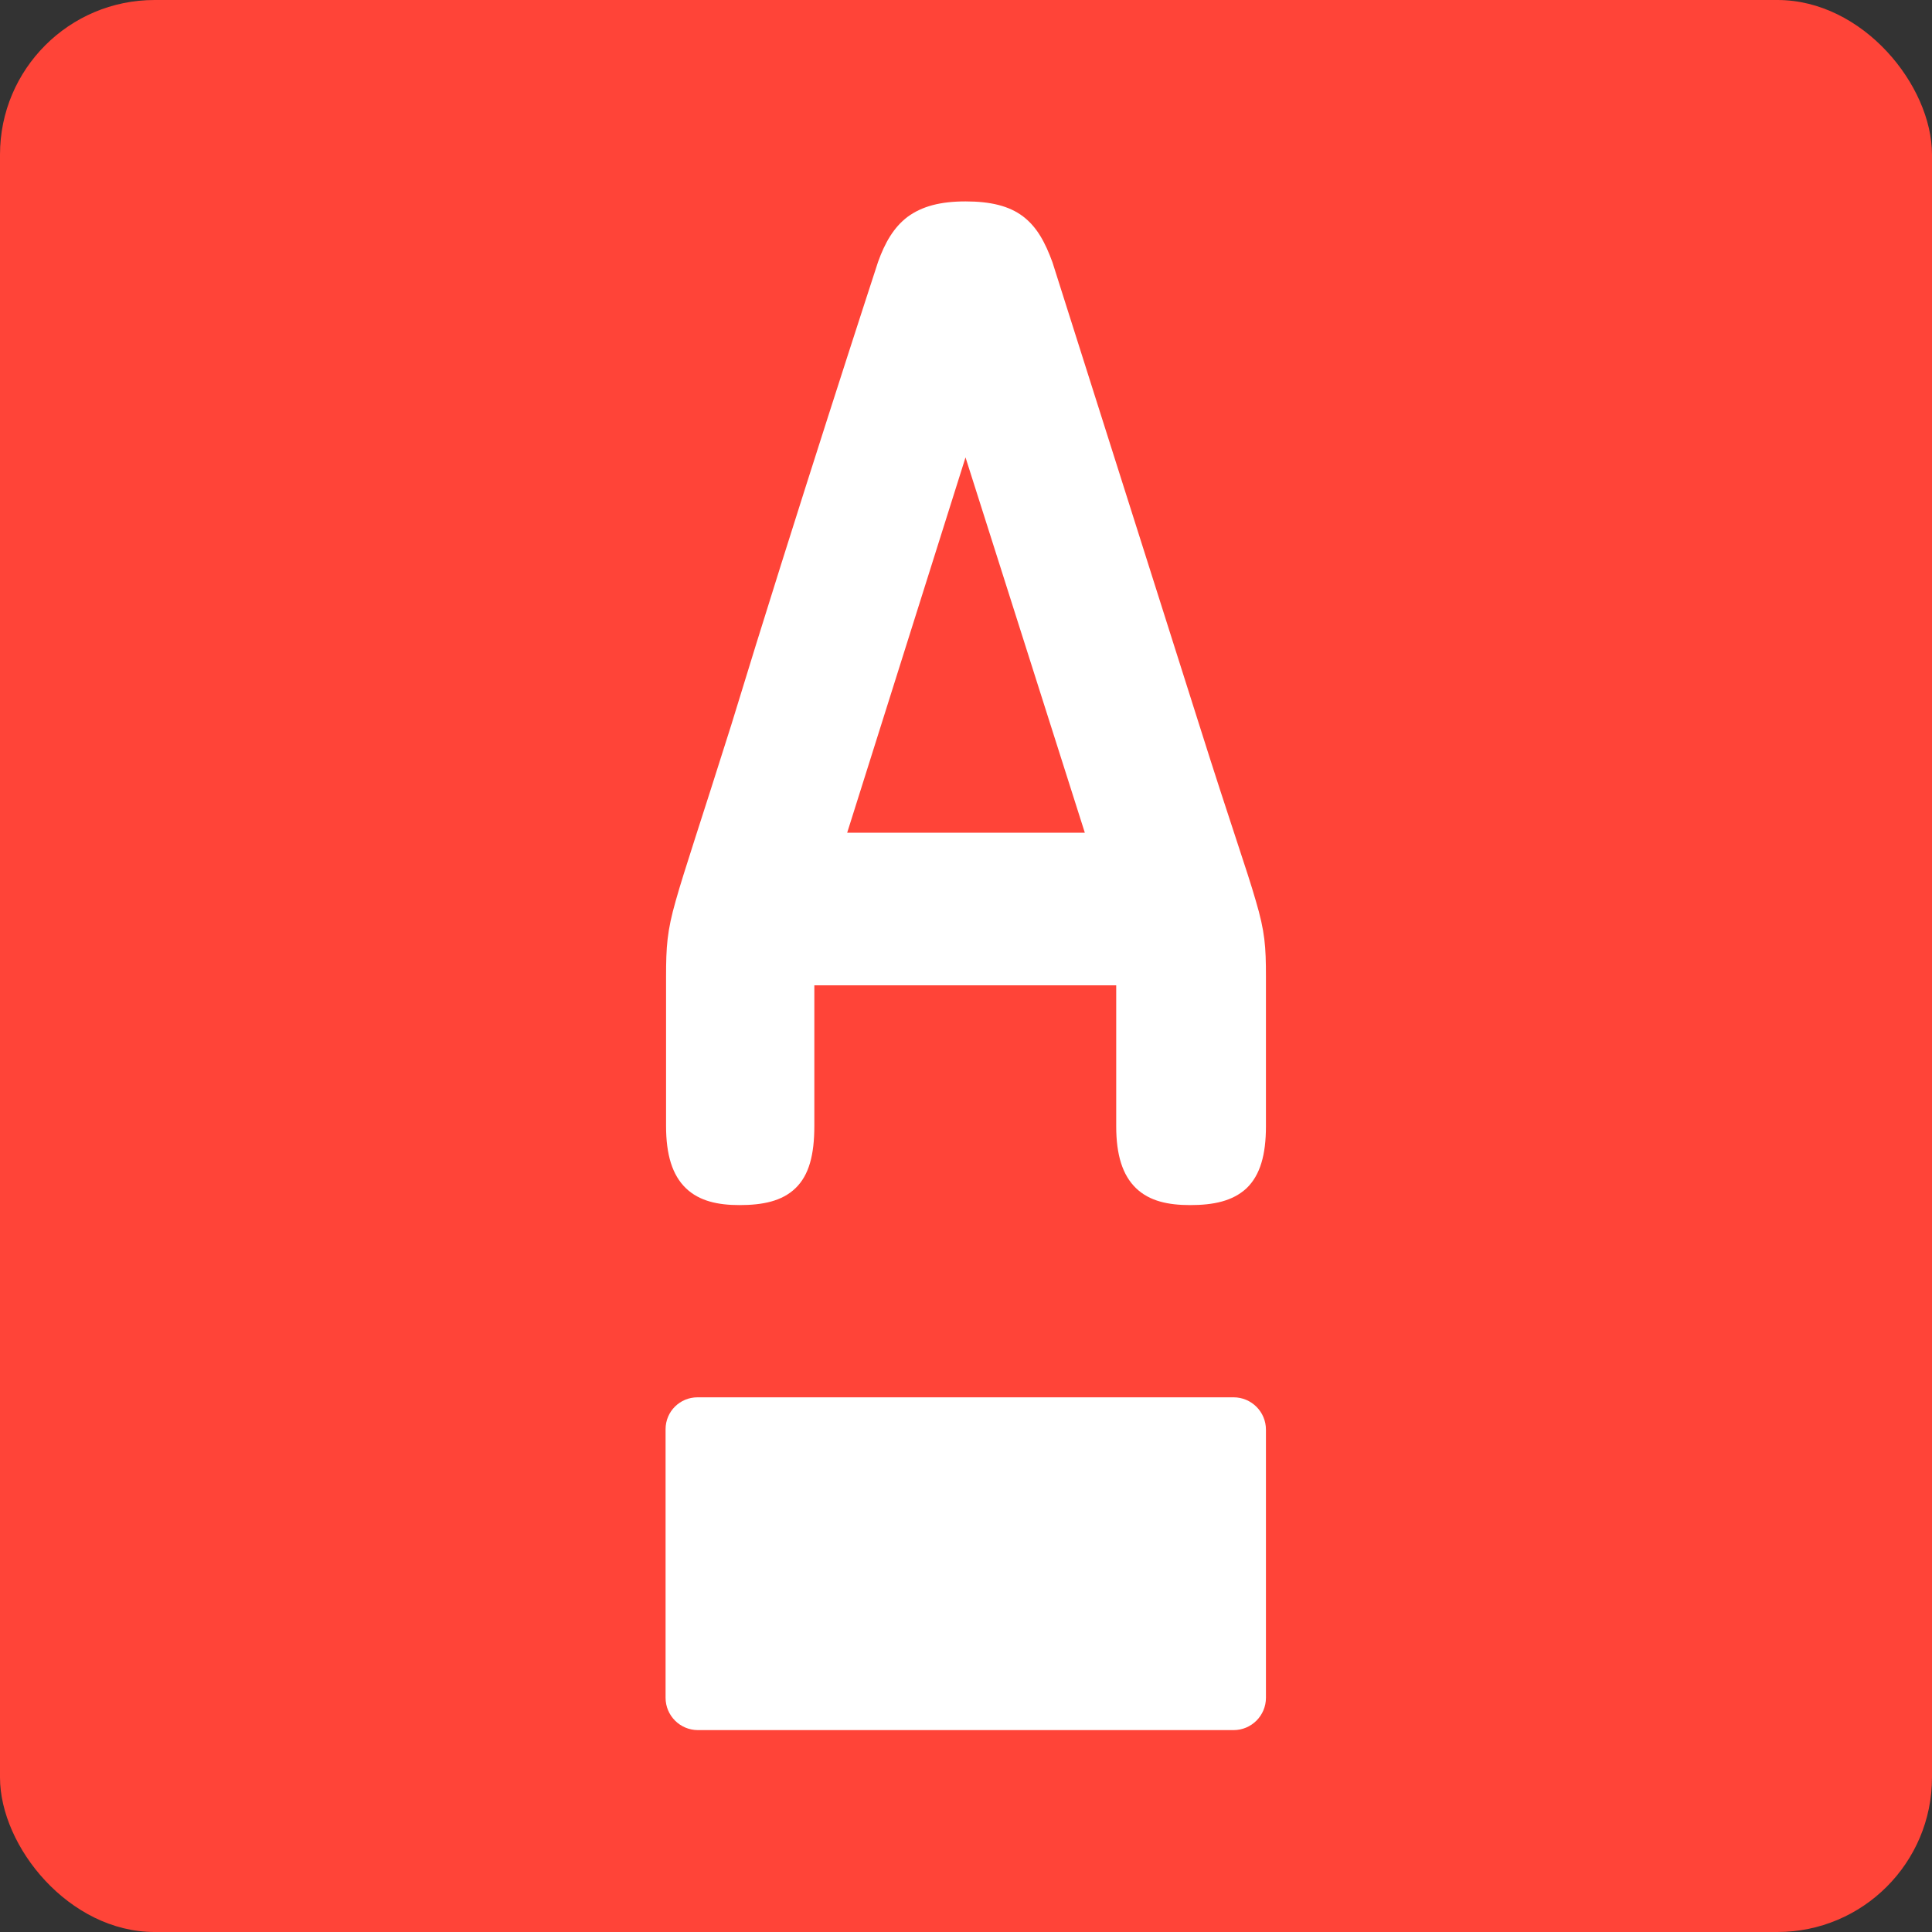
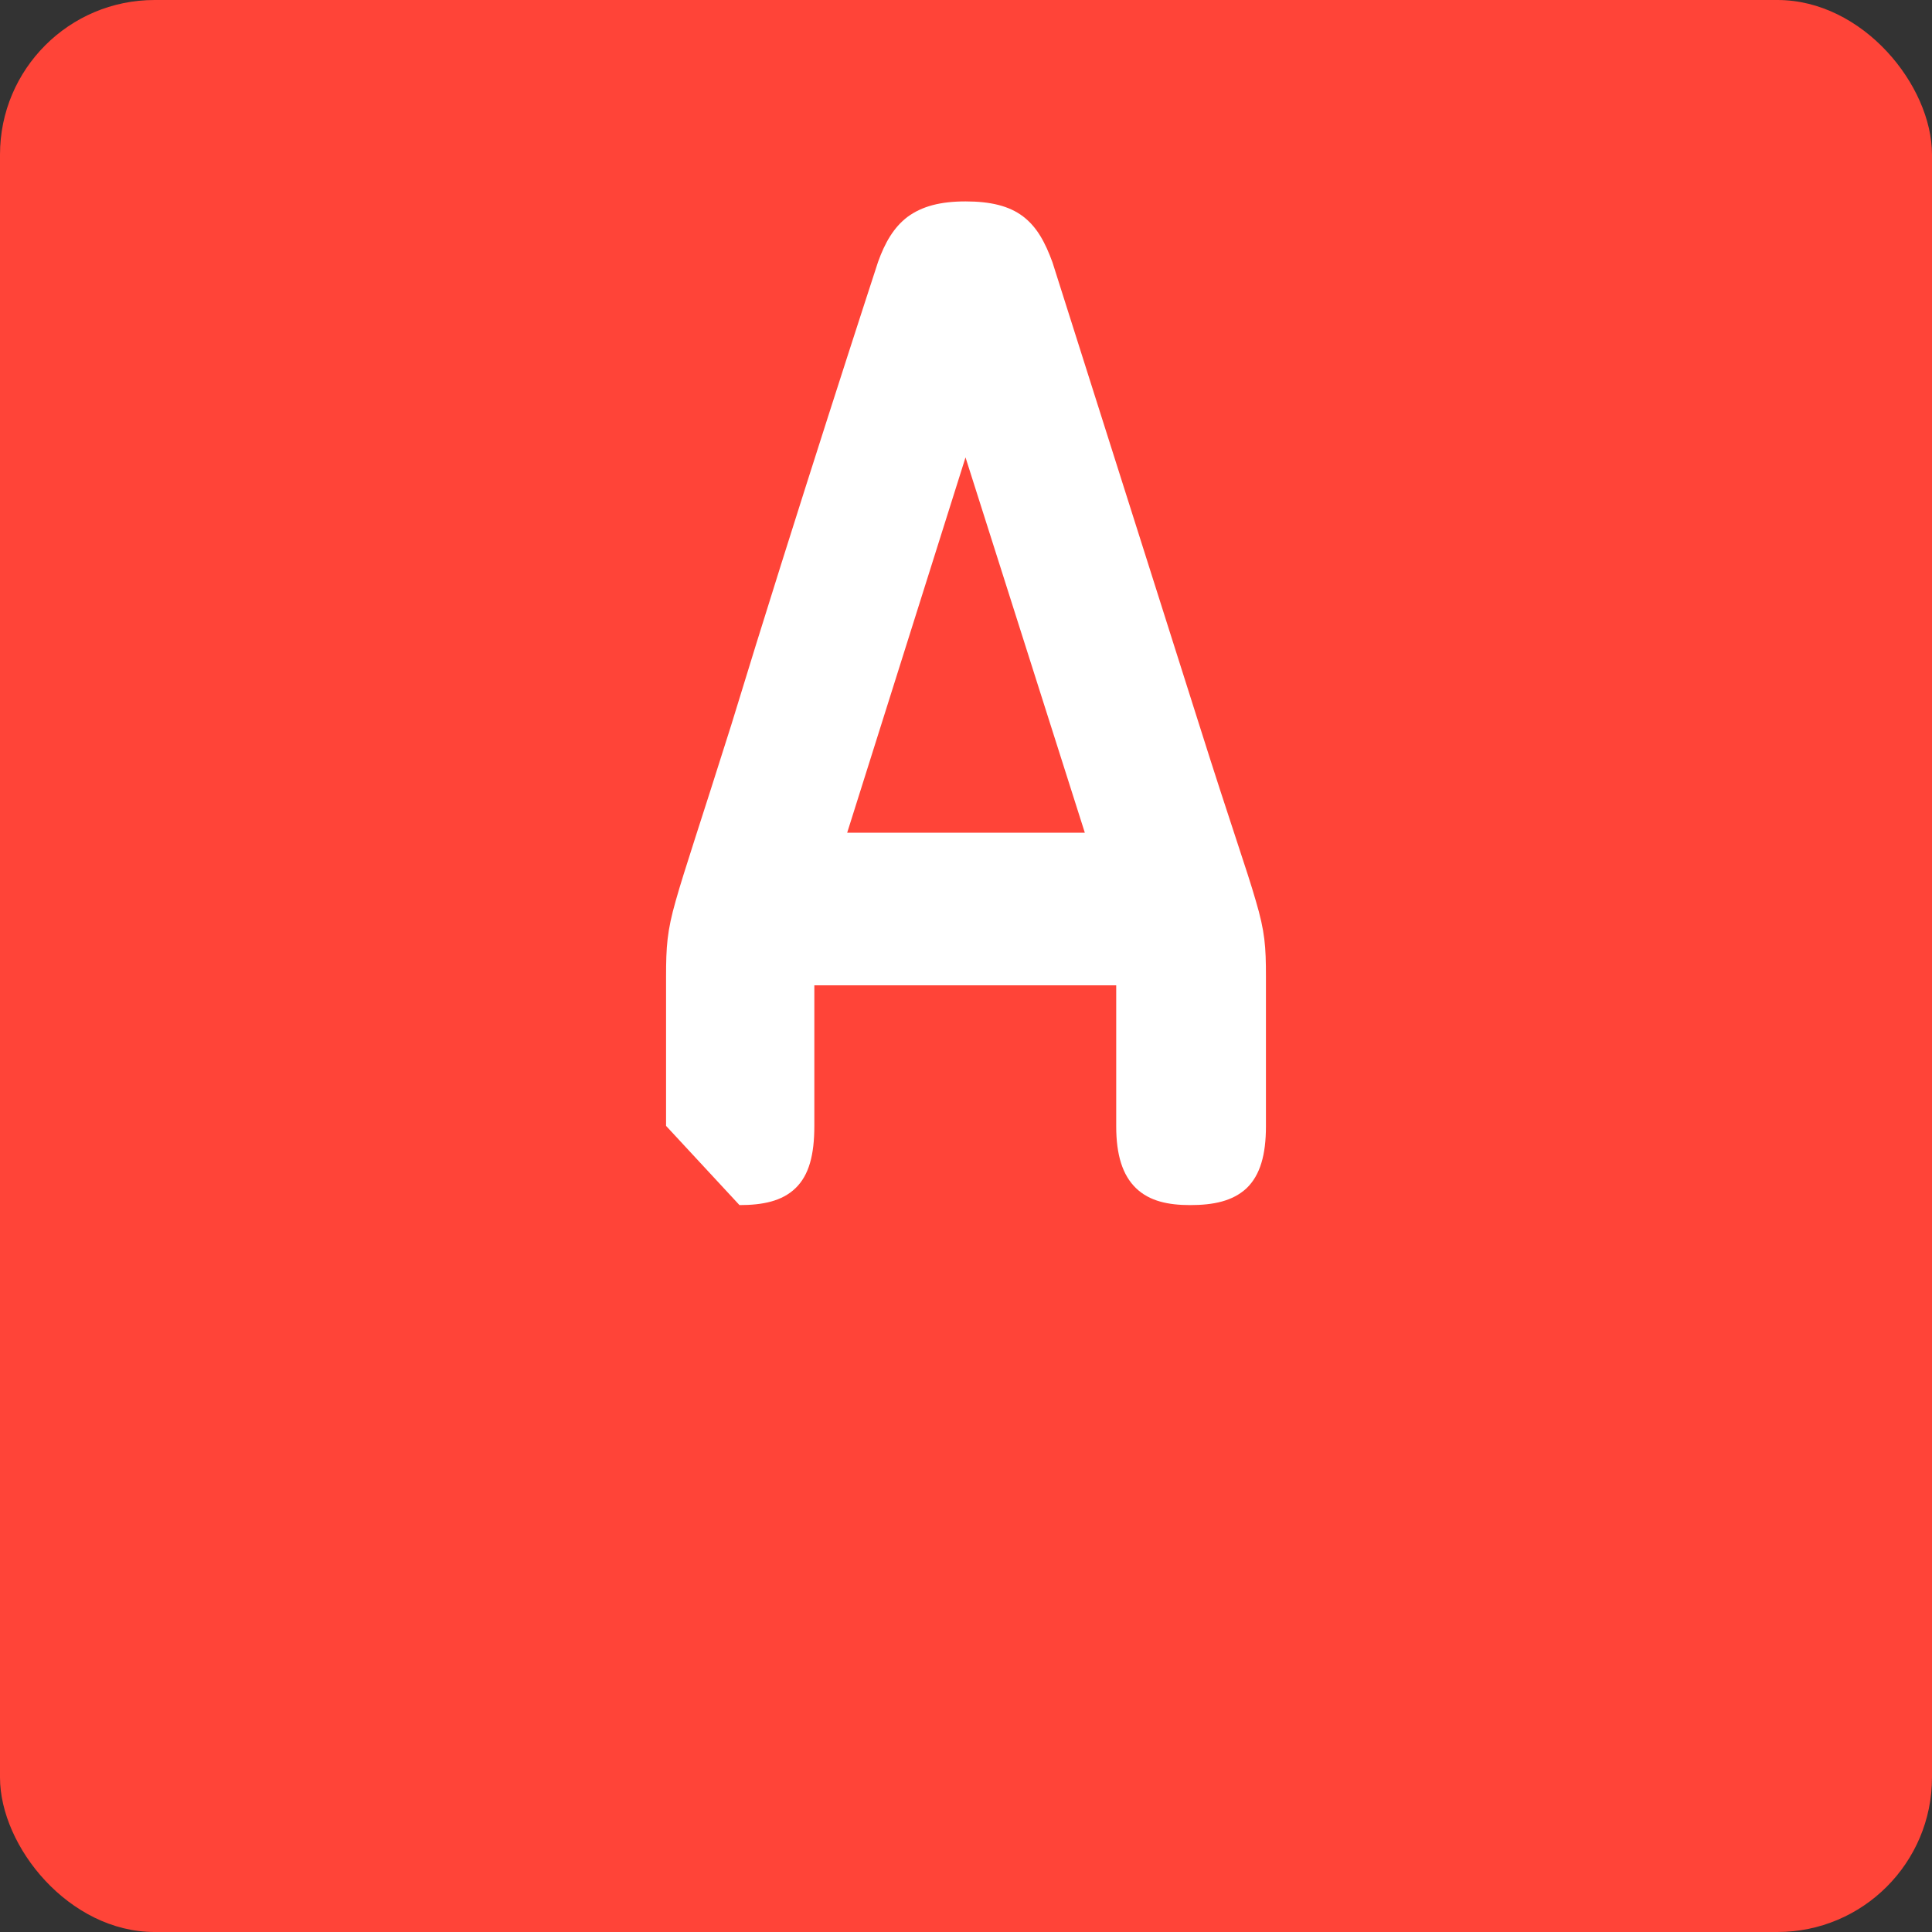
<svg xmlns="http://www.w3.org/2000/svg" id="Layer_1" data-name="Layer 1" viewBox="0 0 40 40">
  <rect x="0" y="0" width="40" height="40" fill="#333333" stroke="none" />
  <defs>
    <style>
      .cls-1 {
        fill: #fff;
      }

      .cls-2 {
        fill: #ff4438;
      }
    </style>
  </defs>
  <rect class="cls-2" x="0" width="40" height="40" rx="3.2" ry="3.2" />
  <g>
-     <path class="cls-1" d="M15.31,24.95c.48,0,.88-.08,1.16-.35.28-.27.39-.69.39-1.29v-2.91s6.25,0,6.25,0v2.92c0,.59.13,1.01.41,1.28.28.27.67.35,1.12.35.48,0,.88-.08,1.17-.35.28-.27.4-.69.4-1.28,0,0,0-1.49,0-3.1,0-.62-.02-.93-.21-1.57-.18-.63-.53-1.61-1.17-3.64-1.12-3.53-3.04-9.58-3.04-9.58-.15-.41-.32-.73-.61-.95-.29-.22-.68-.31-1.19-.31-.52,0-.9.1-1.2.32-.29.22-.47.54-.61.93,0,0-1.72,5.26-3.04,9.59-.64,2.03-.97,3-1.15,3.64-.18.63-.2.95-.2,1.58v3.08c0,.6.13,1.02.41,1.29.28.27.67.35,1.11.35M17.54,17.24l2.45-7.77,2.47,7.77h-4.91Z" />
-     <path class="cls-1" d="M14.45,28.93h11.09c.37,0,.67.3.67.67v5.55c0,.37-.3.67-.67.67h-11.09c-.37,0-.67-.3-.67-.67v-5.56c0-.37.3-.66.66-.66Z" />
+     <path class="cls-1" d="M15.31,24.95c.48,0,.88-.08,1.16-.35.28-.27.39-.69.39-1.29v-2.91s6.25,0,6.25,0v2.92c0,.59.13,1.01.41,1.28.28.27.67.35,1.12.35.48,0,.88-.08,1.17-.35.28-.27.4-.69.4-1.28,0,0,0-1.49,0-3.1,0-.62-.02-.93-.21-1.57-.18-.63-.53-1.61-1.17-3.64-1.12-3.53-3.04-9.58-3.04-9.58-.15-.41-.32-.73-.61-.95-.29-.22-.68-.31-1.19-.31-.52,0-.9.1-1.2.32-.29.22-.47.54-.61.93,0,0-1.72,5.26-3.04,9.59-.64,2.03-.97,3-1.15,3.64-.18.63-.2.95-.2,1.58v3.08M17.54,17.24l2.45-7.77,2.47,7.77h-4.91Z" />
  </g>
</svg>